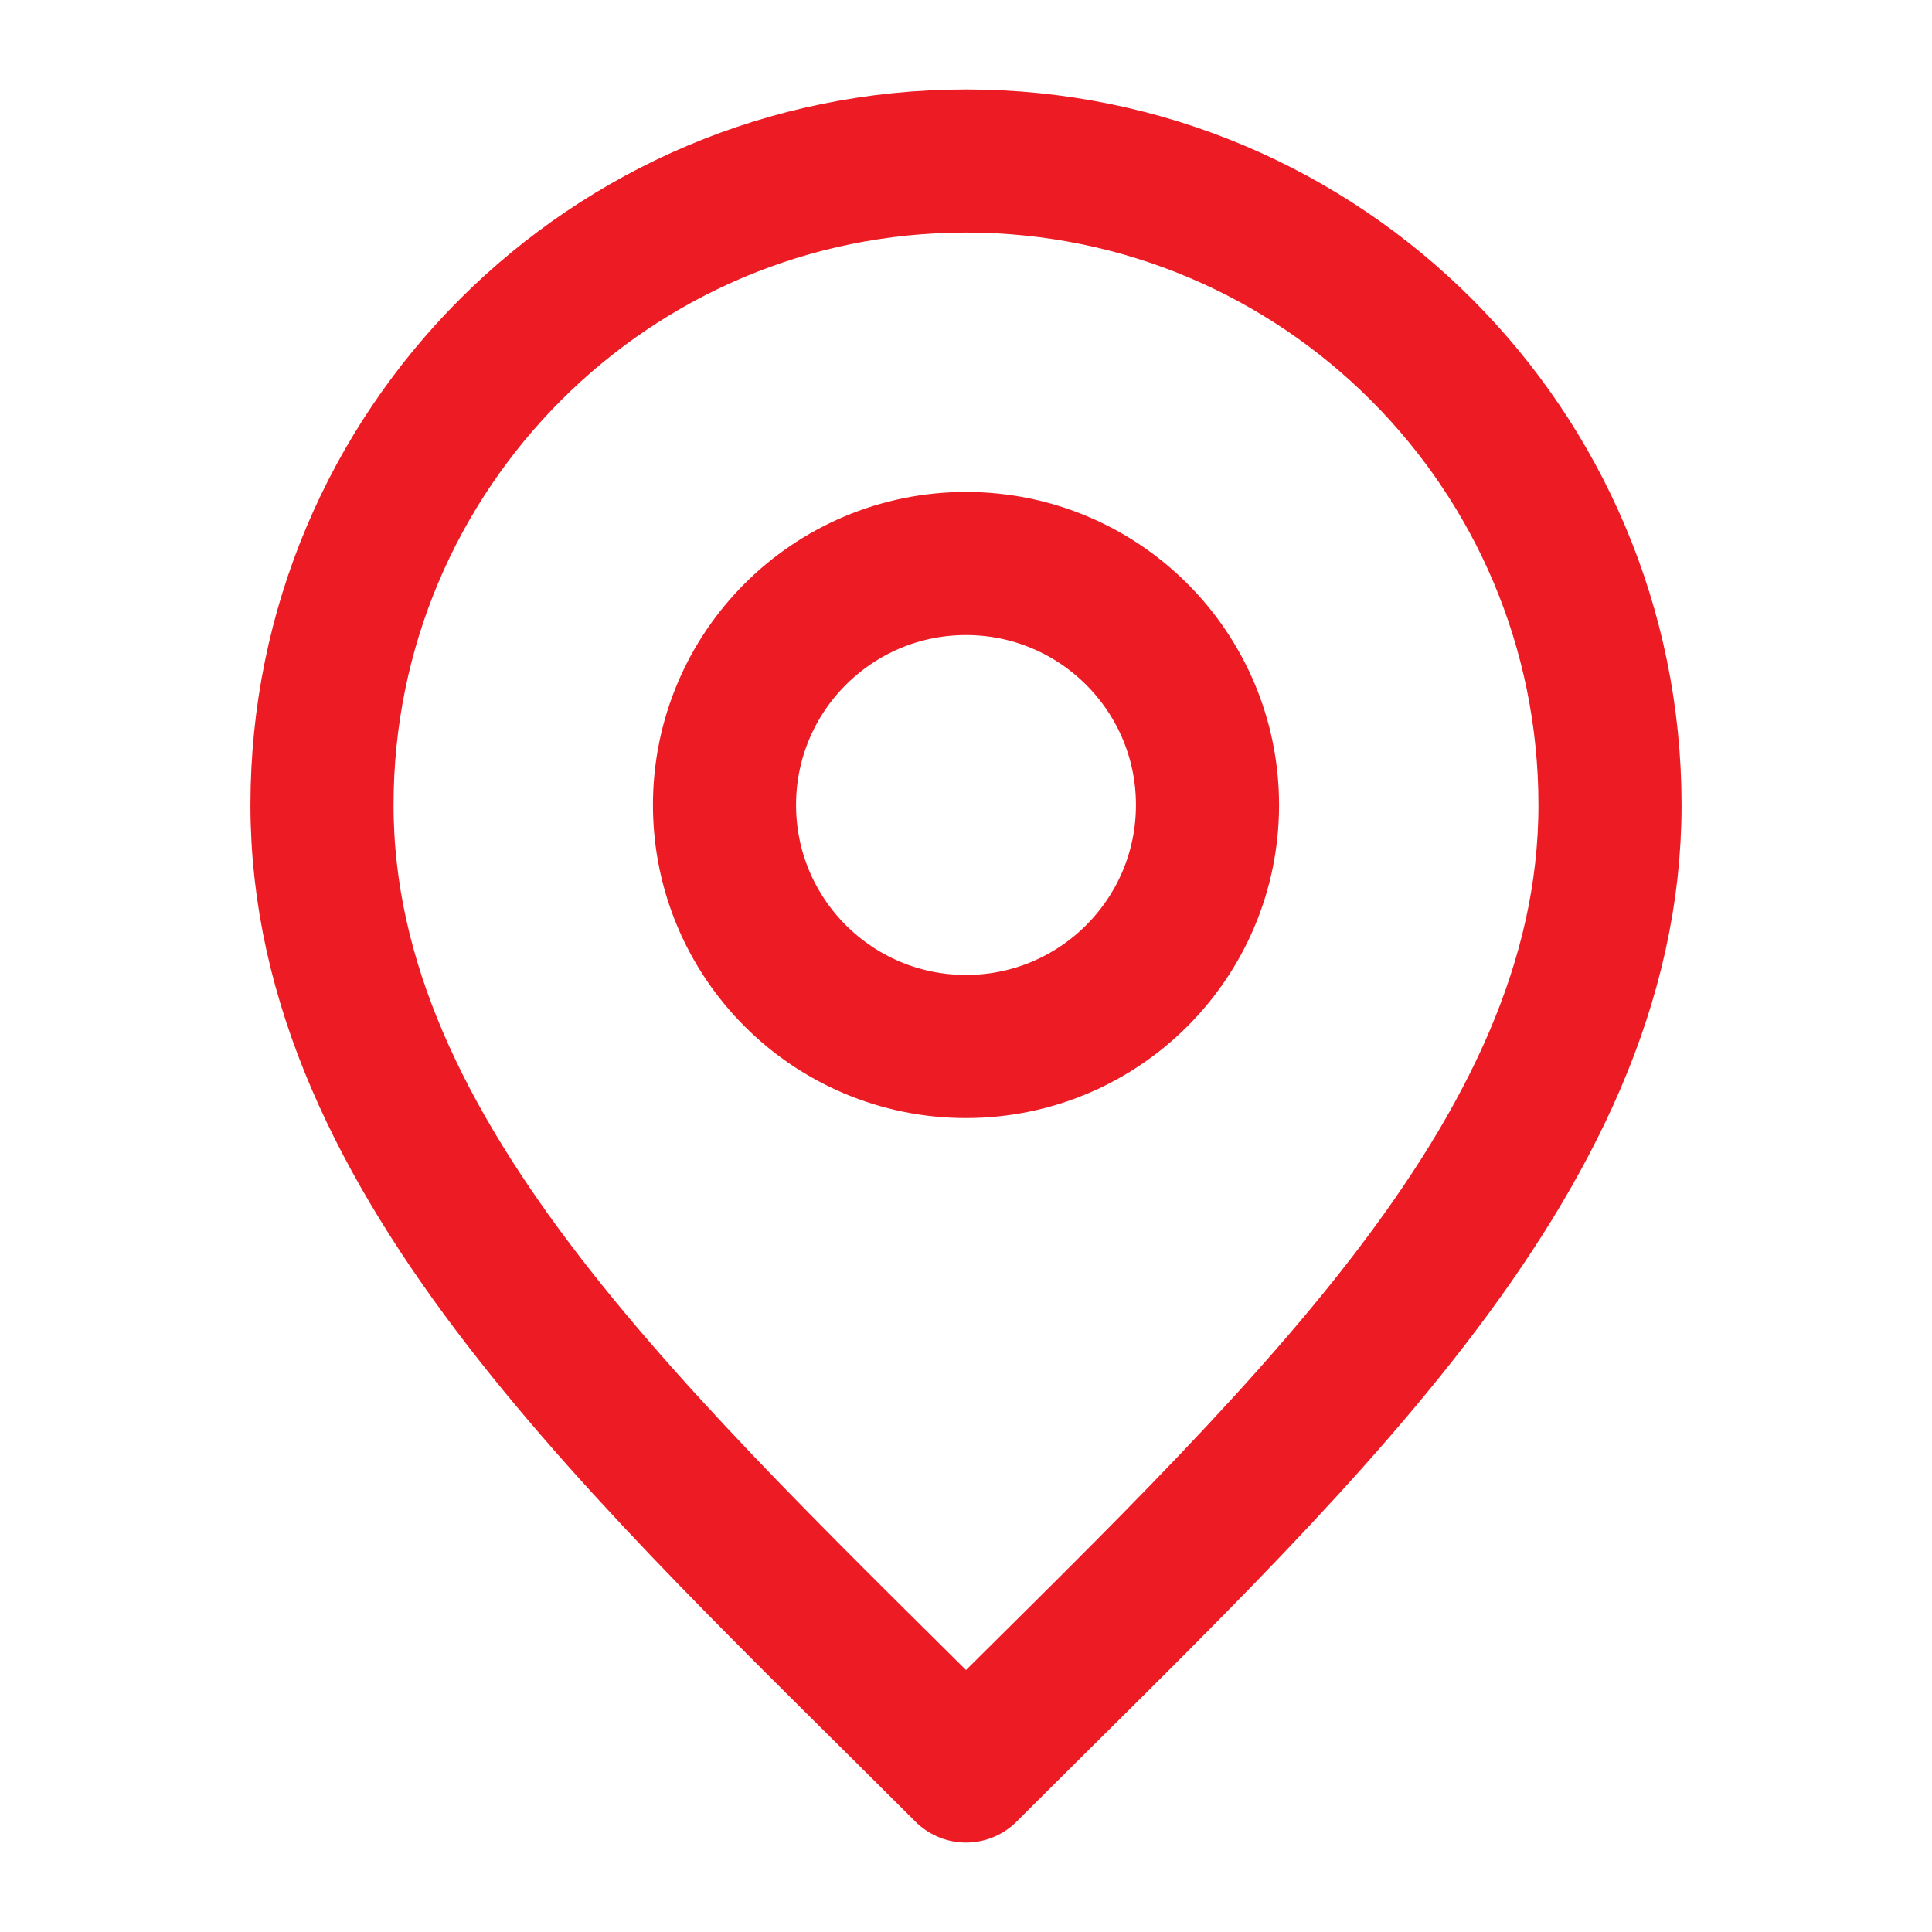
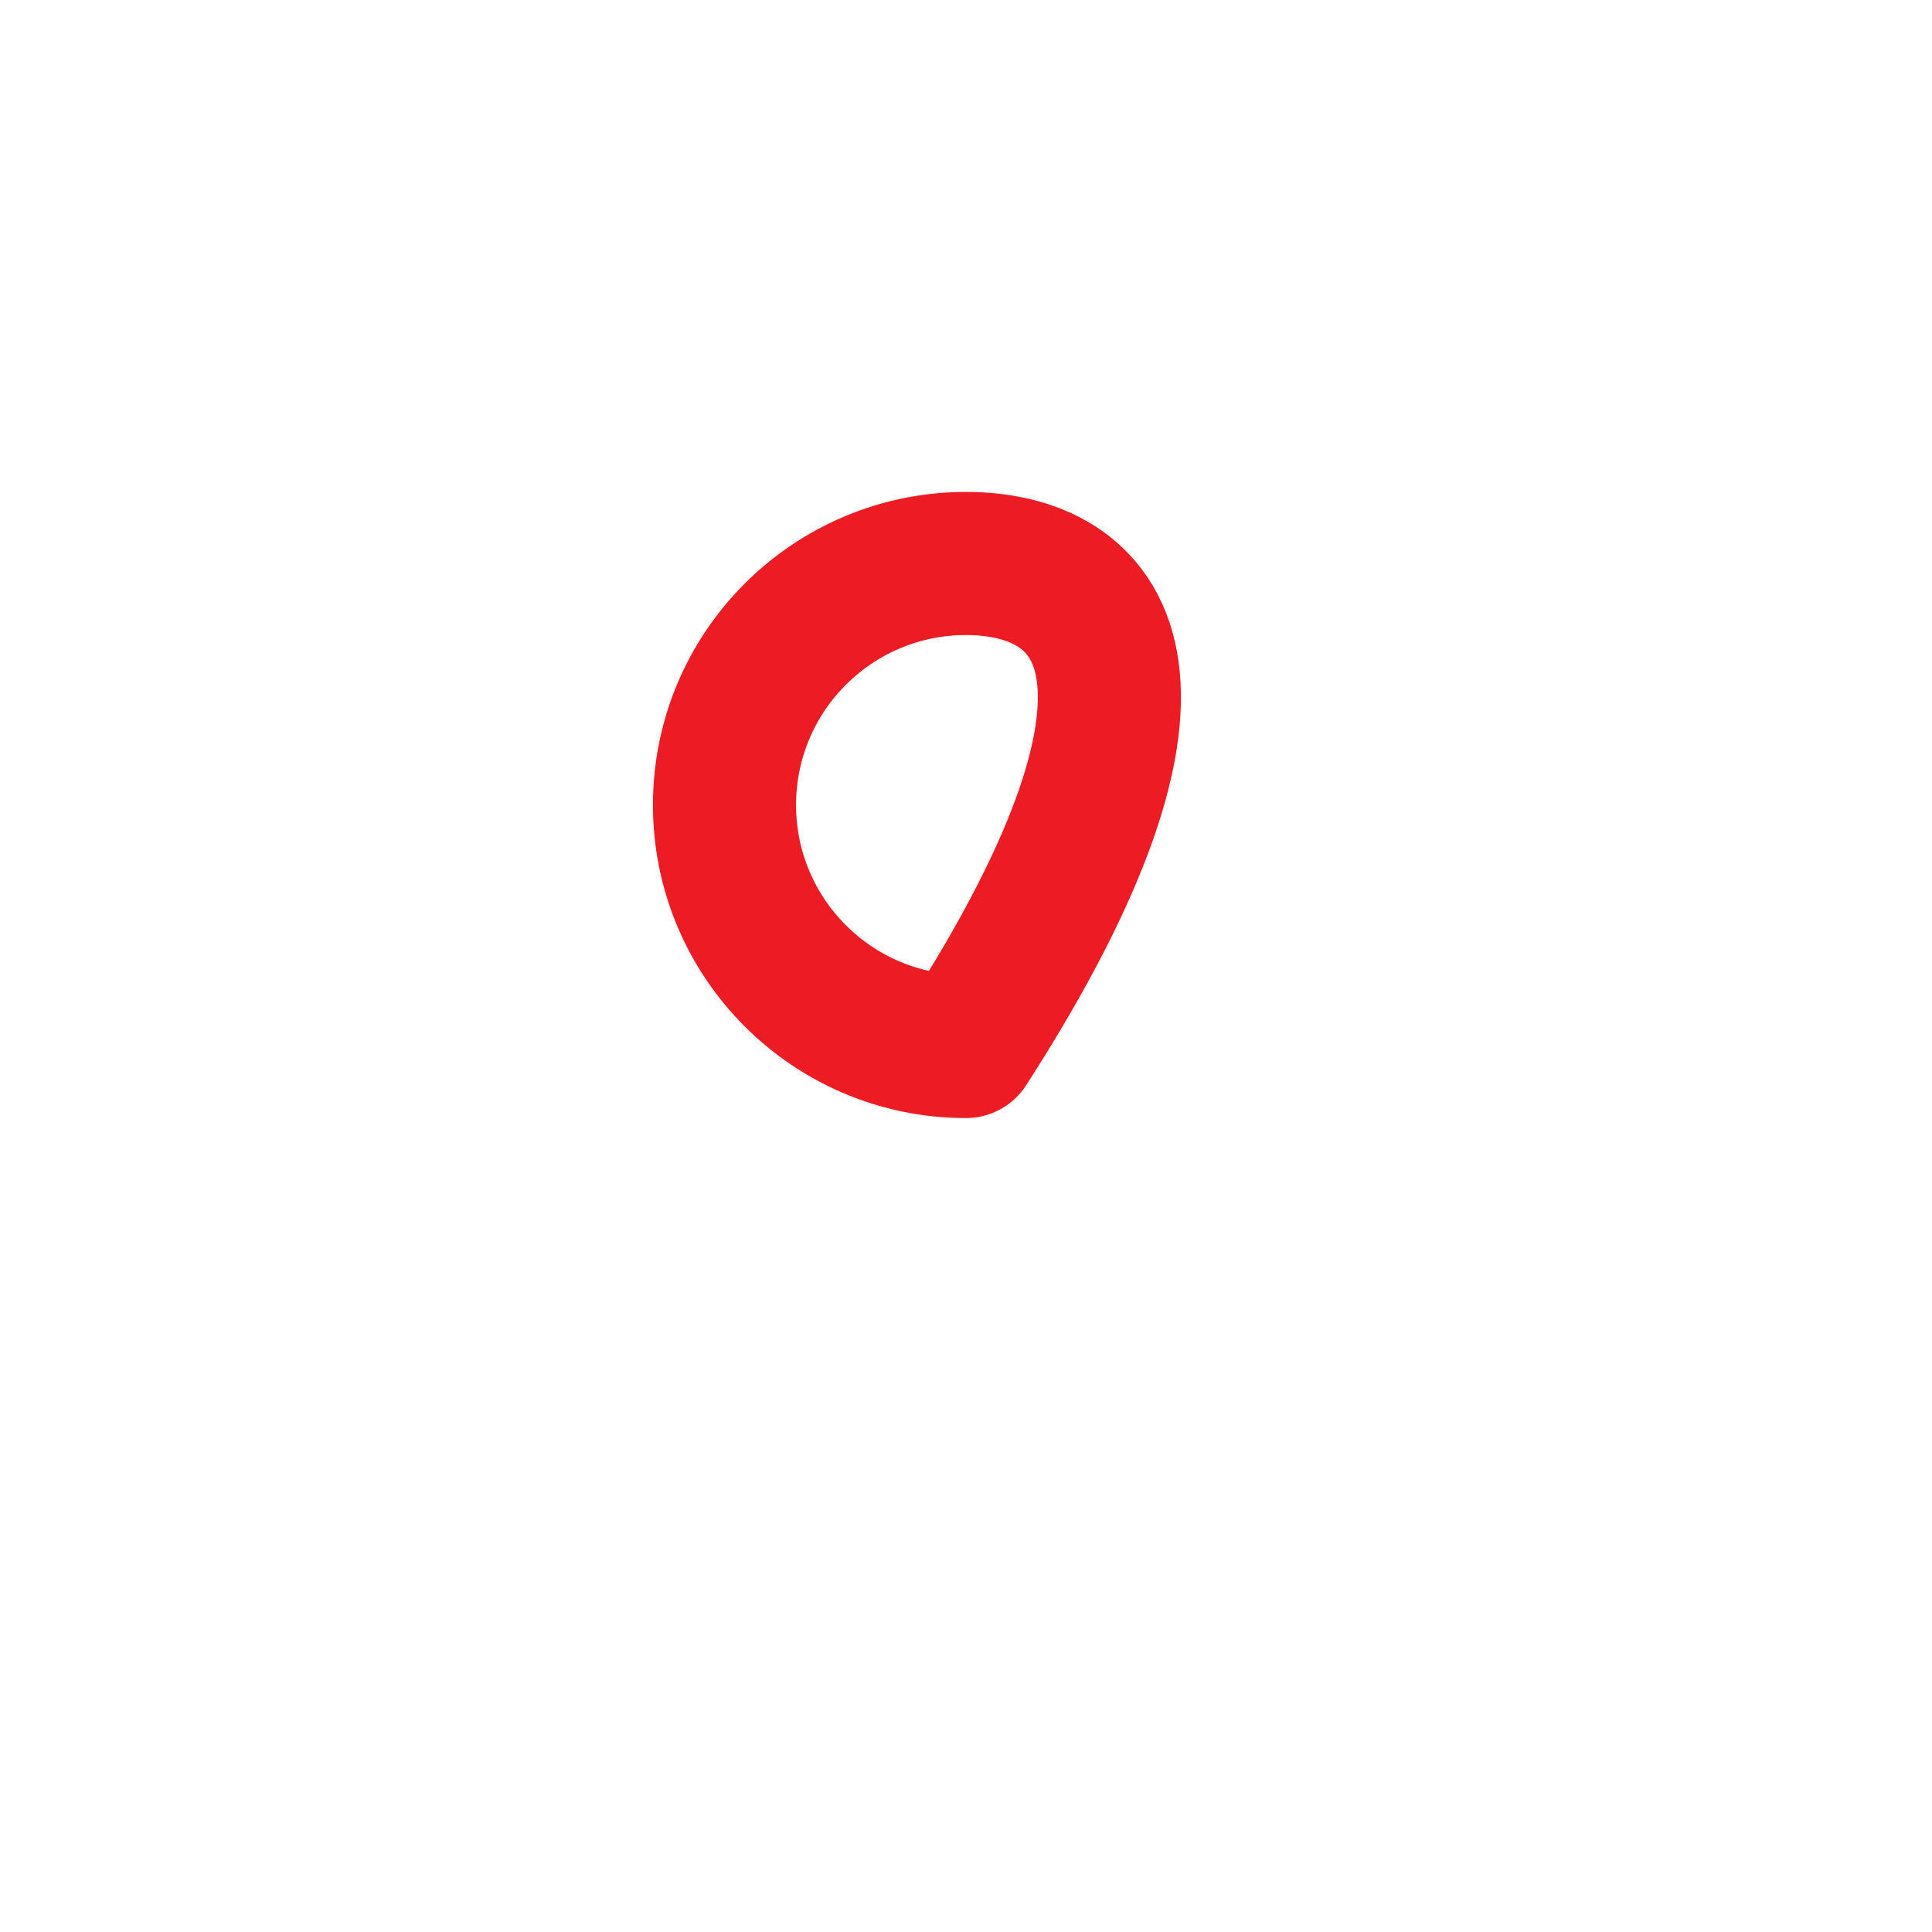
<svg xmlns="http://www.w3.org/2000/svg" width="27" height="27" viewBox="0 0 27 27" fill="none">
-   <path d="M13.5 14.625C15.364 14.625 16.875 13.114 16.875 11.25C16.875 9.386 15.364 7.875 13.5 7.875C11.636 7.875 10.125 9.386 10.125 11.25C10.125 13.114 11.636 14.625 13.5 14.625Z" stroke="#ED1C24" stroke-width="2" stroke-linecap="round" stroke-linejoin="round" />
-   <path d="M13.5 24.75C18 20.25 22.5 16.221 22.5 11.25C22.5 6.279 18.471 2.25 13.5 2.25C8.529 2.25 4.5 6.279 4.5 11.25C4.5 16.221 9 20.25 13.5 24.75Z" stroke="#ED1C24" stroke-width="2" stroke-linecap="round" stroke-linejoin="round" />
+   <path d="M13.5 14.625C16.875 9.386 15.364 7.875 13.5 7.875C11.636 7.875 10.125 9.386 10.125 11.25C10.125 13.114 11.636 14.625 13.5 14.625Z" stroke="#ED1C24" stroke-width="2" stroke-linecap="round" stroke-linejoin="round" />
</svg>